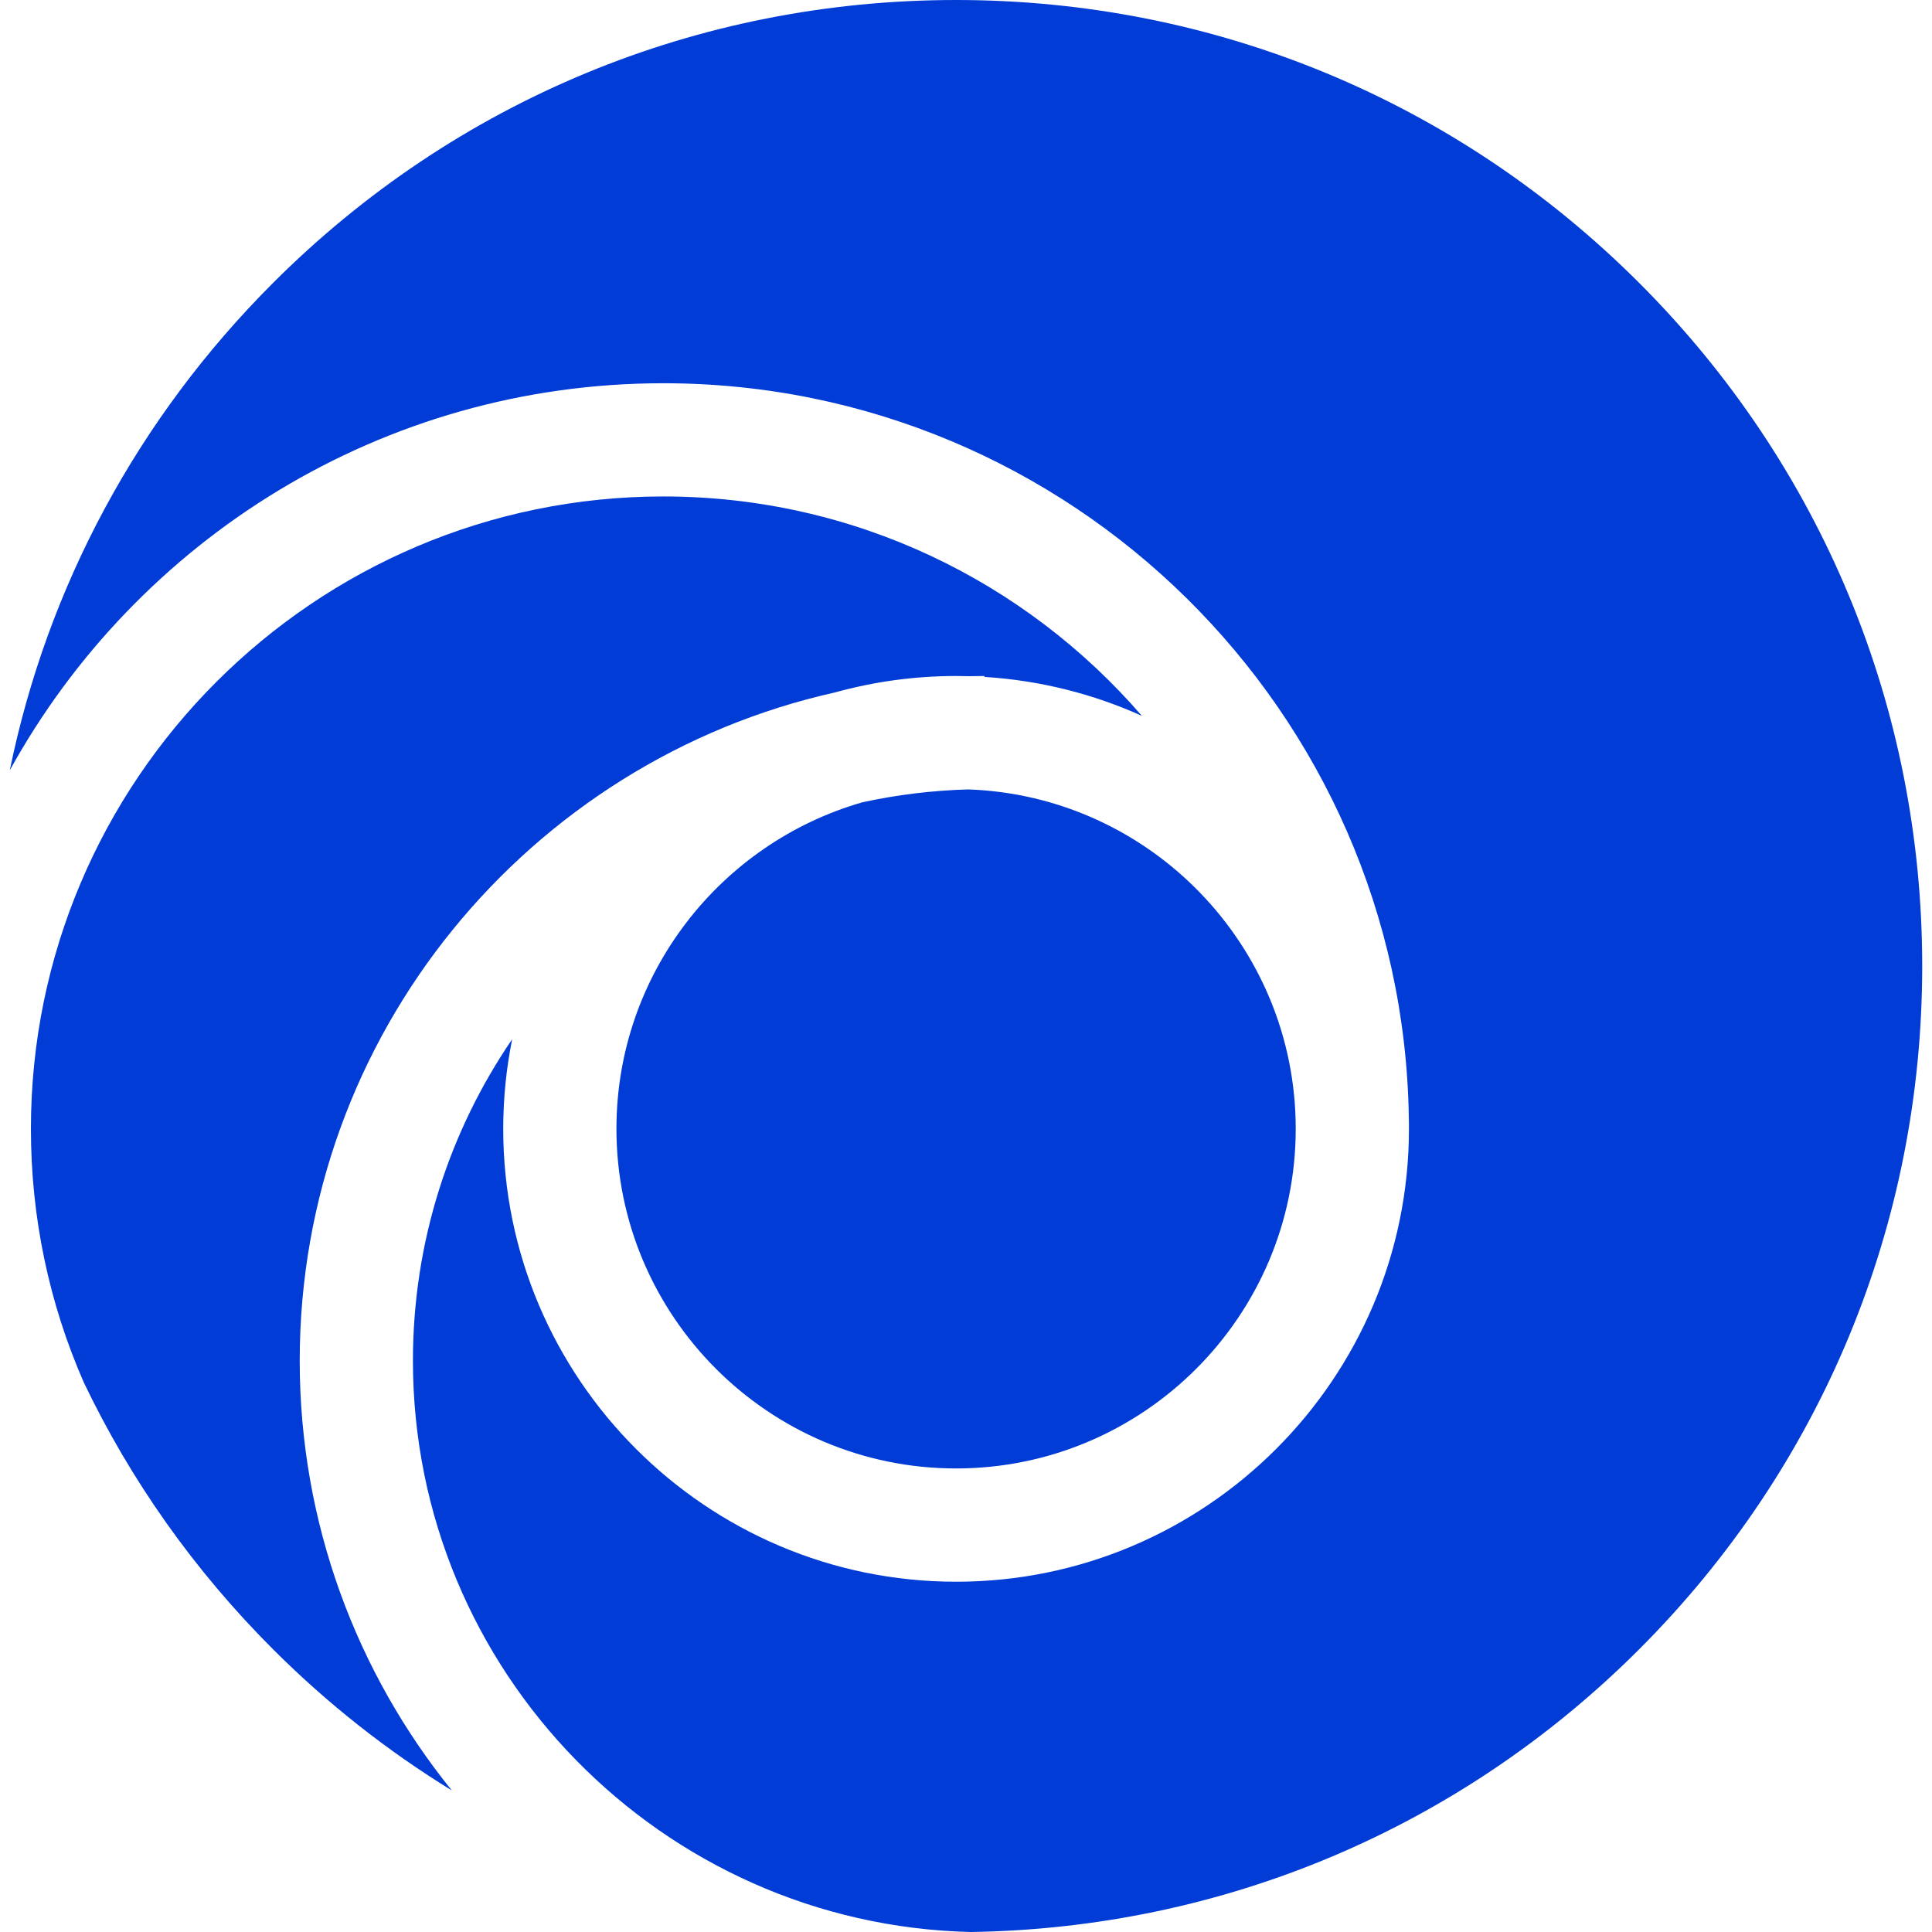
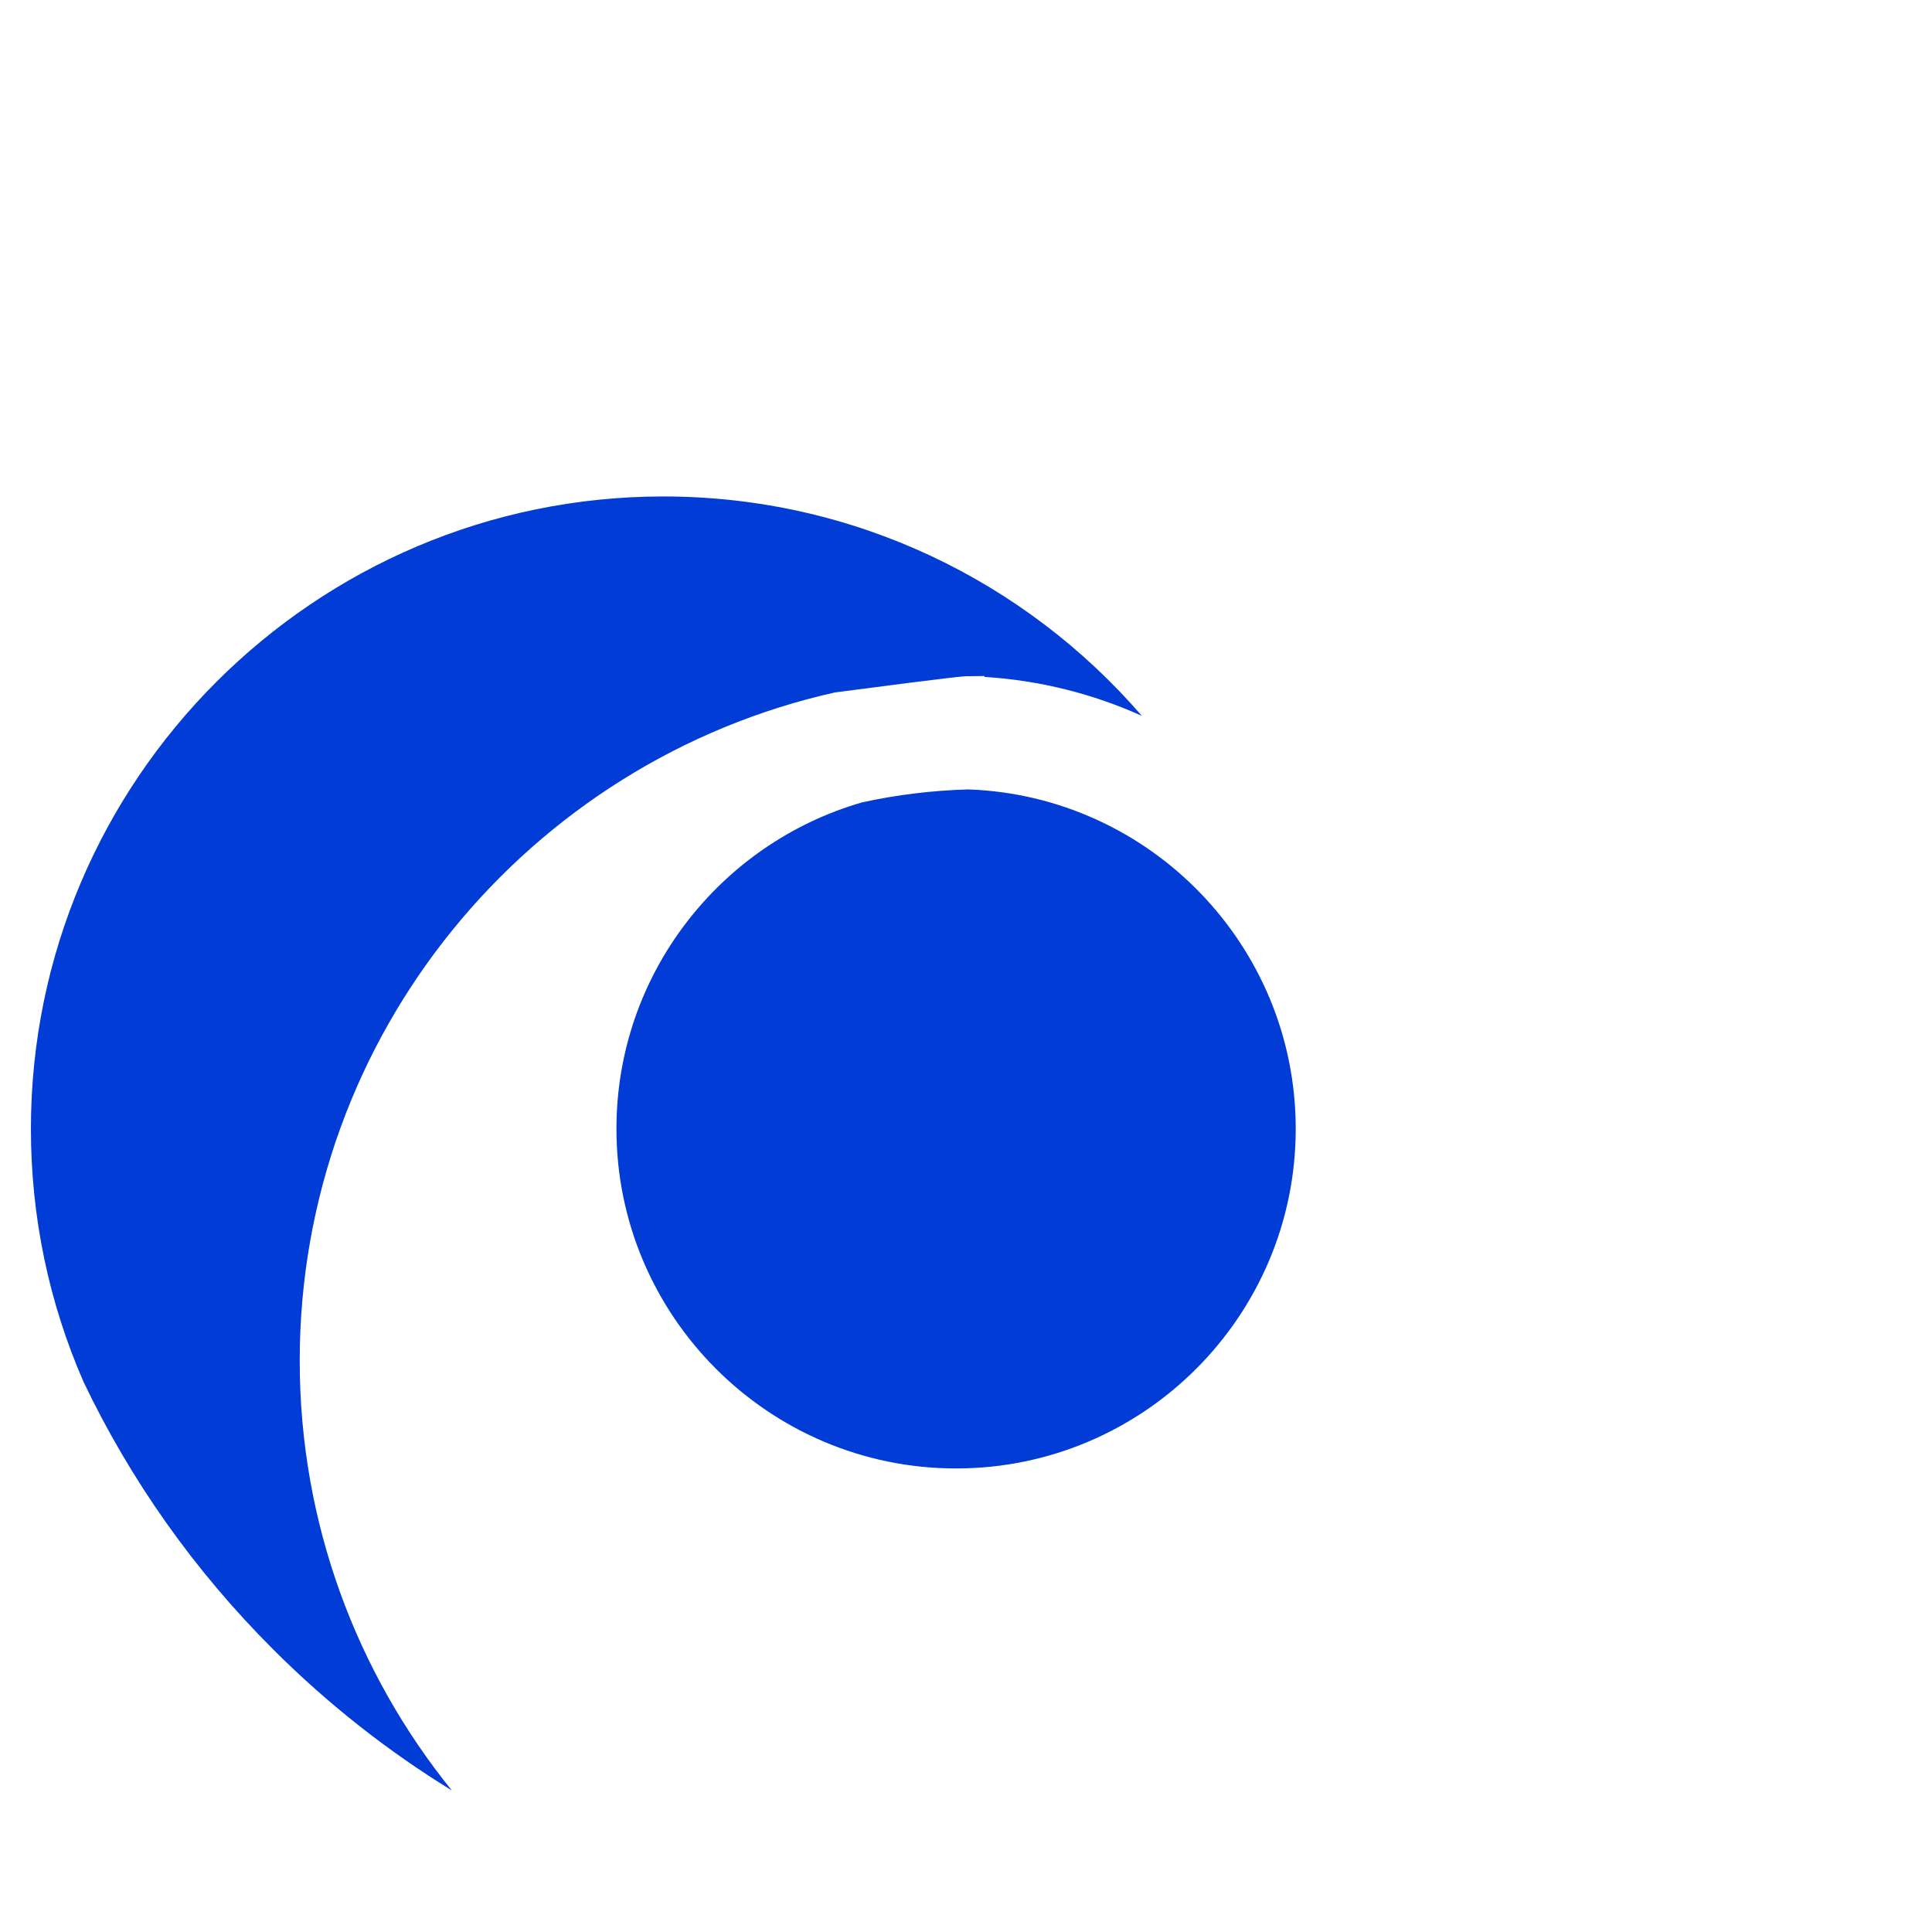
<svg xmlns="http://www.w3.org/2000/svg" width="30" height="30" viewBox="0 0 30 30" fill="none">
  <g clip-path="url(#clip0_26_9)">
    <path d="M15.035 12.258C14.473 12.274 13.923 12.342 13.391 12.458C11.188 13.091 9.572 15.124 9.572 17.528C9.572 20.436 11.938 22.802 14.846 22.802C17.754 22.802 20.12 20.436 20.12 17.528C20.12 14.683 17.856 12.358 15.035 12.258Z" fill="#003CD5" />
-     <path d="M25.454 4.394C22.62 1.56 18.853 0 14.846 0C10.839 0 7.072 1.56 4.239 4.394C2.136 6.496 0.735 9.114 0.152 11.961C2.124 8.382 5.933 5.951 10.3 5.951C16.624 5.951 21.779 11.047 21.876 17.348C21.878 17.408 21.878 17.468 21.878 17.529C21.878 21.406 18.724 24.561 14.846 24.561C10.969 24.561 7.814 21.406 7.814 17.529C7.814 17.052 7.862 16.587 7.953 16.137C6.981 17.56 6.412 19.279 6.412 21.129C6.412 25.95 10.277 29.886 15.072 30C18.994 29.942 22.674 28.389 25.454 25.609C28.287 22.776 29.848 19.008 29.848 15.001C29.848 10.994 28.287 7.227 25.454 4.394Z" fill="#003CD5" />
-     <path d="M17.731 11.116C15.929 9.031 13.266 7.709 10.3 7.709C4.886 7.709 0.48 12.114 0.48 17.529C0.48 18.899 0.761 20.234 1.301 21.466C2.027 22.984 3.013 24.384 4.239 25.609C5.087 26.457 6.019 27.19 7.016 27.802C5.539 25.976 4.654 23.654 4.654 21.129C4.654 16.062 8.216 11.813 12.966 10.752C13.565 10.586 14.195 10.497 14.846 10.497C14.913 10.497 14.98 10.498 15.046 10.5C15.126 10.498 15.206 10.497 15.286 10.497V10.511C16.152 10.565 16.977 10.776 17.731 11.116Z" fill="#003CD5" />
+     <path d="M17.731 11.116C15.929 9.031 13.266 7.709 10.3 7.709C4.886 7.709 0.48 12.114 0.48 17.529C0.48 18.899 0.761 20.234 1.301 21.466C2.027 22.984 3.013 24.384 4.239 25.609C5.087 26.457 6.019 27.19 7.016 27.802C5.539 25.976 4.654 23.654 4.654 21.129C4.654 16.062 8.216 11.813 12.966 10.752C14.913 10.497 14.98 10.498 15.046 10.5C15.126 10.498 15.206 10.497 15.286 10.497V10.511C16.152 10.565 16.977 10.776 17.731 11.116Z" fill="#003CD5" />
  </g>
  <defs>
    <clipPath id="clip0_26_9">
      <rect width="30" height="30" fill="white" />
    </clipPath>
  </defs>
</svg>